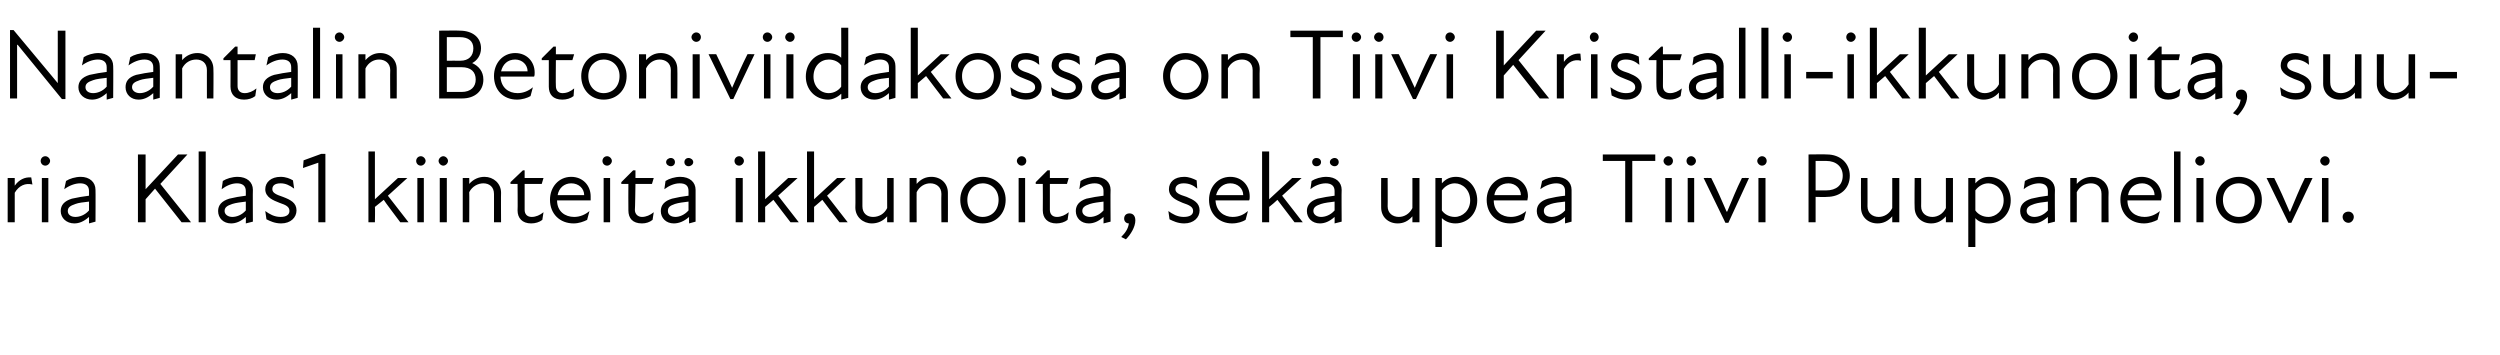
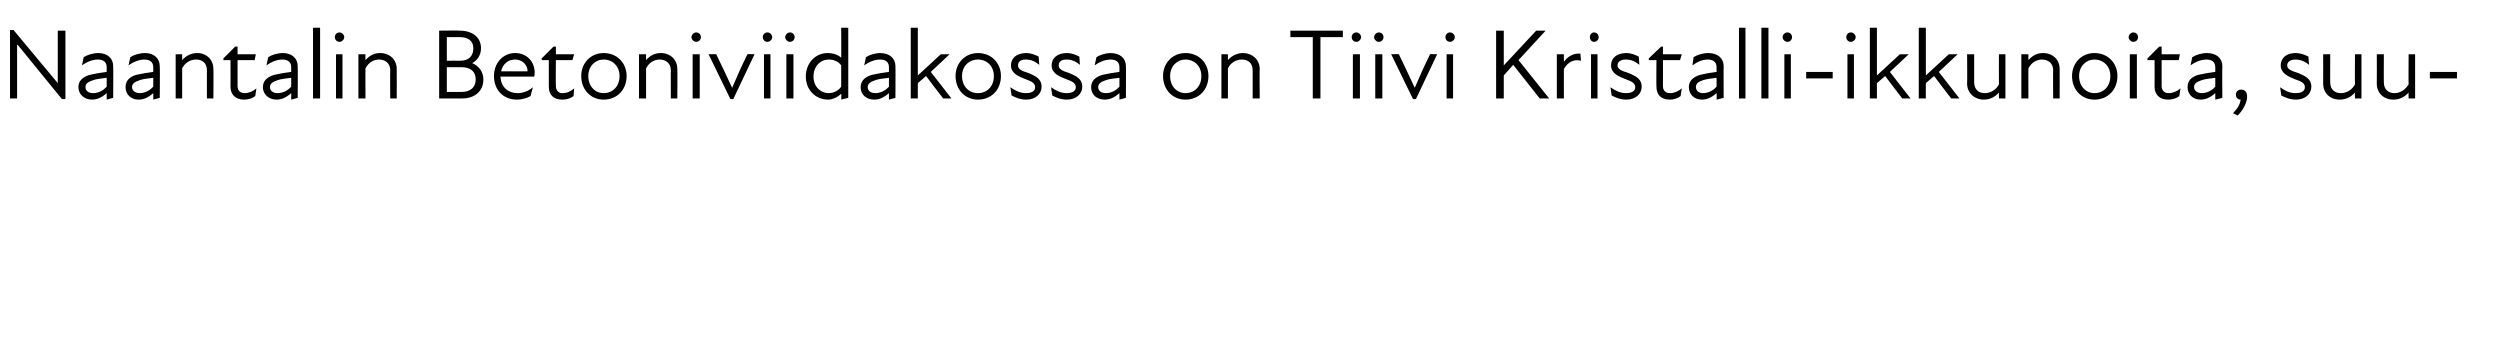
<svg xmlns="http://www.w3.org/2000/svg" version="1.1" width="424.1px" height="60.3px" viewBox="0 -4 424.1 60.3" style="top:-4px">
  <desc>Naantalin Betoniviidakossa on Tiivi Kristalli ikkunoita, suuria Klas1 kiinteit ikkunoita, sek upea Tiivi Puupaneliovi.</desc>
  <defs />
  <g id="Polygon231603">
-     <path d="M 1.3 26.2 L 2.5 26.2 C 2.5 26.2 2.5 27.48 2.5 27.5 C 3.2 26.5 4.2 26 5.3 26.1 C 5.3 26.1 5.5 27.3 5.5 27.3 C 4.3 27 3.2 27.5 2.5 28.7 C 2.5 28.7 2.5 33.7 2.5 33.7 L 1.3 33.7 L 1.3 26.2 Z M 7.1 26.2 L 8.2 26.2 L 8.2 33.7 L 7.1 33.7 L 7.1 26.2 Z M 7.7 22.5 C 8.1 22.5 8.5 22.9 8.5 23.3 C 8.5 23.7 8.1 24.1 7.7 24.1 C 7.2 24.1 6.9 23.7 6.9 23.3 C 6.9 22.9 7.2 22.5 7.7 22.5 Z M 15.1 32.8 C 14.2 33.6 13.4 33.9 12.6 33.9 C 11.3 33.9 10.3 33 10.3 31.8 C 10.3 30.8 10.9 30.1 12.2 29.7 C 13.1 29.5 14.2 29.3 15.1 29.2 C 15.1 29.2 15.1 28.4 15.1 28.4 C 15.1 27.5 14.5 27.1 13.6 27.1 C 12.7 27.1 11.7 27.5 10.9 28.1 C 10.9 28.1 11.2 26.7 11.2 26.7 C 11.8 26.3 12.8 26 13.7 26 C 15.2 26 16.2 26.9 16.2 28.2 C 16.23 28.16 16.2 33.6 16.2 33.6 L 15.1 33.9 C 15.1 33.9 15.1 32.81 15.1 32.8 Z M 12.8 32.8 C 13.5 32.8 14.4 32.5 15.1 31.7 C 15.1 31.7 15.1 30.2 15.1 30.2 C 14.2 30.3 13.3 30.4 12.8 30.6 C 11.9 30.9 11.5 31.2 11.5 31.8 C 11.5 32.4 12 32.8 12.8 32.8 Z M 23.4 22.2 L 24.7 22.2 L 24.7 28.1 L 30.2 22.2 L 31.8 22.2 L 27.2 27.2 L 32.4 33.7 L 30.8 33.7 L 26.3 28 L 24.7 29.8 L 24.7 33.7 L 23.4 33.7 L 23.4 22.2 Z M 33.7 21.7 L 34.9 21.7 L 34.9 33.7 L 33.7 33.7 L 33.7 21.7 Z M 41.7 32.8 C 40.8 33.6 40 33.9 39.2 33.9 C 37.9 33.9 37 33 37 31.8 C 37 30.8 37.6 30.1 38.9 29.7 C 39.7 29.5 40.8 29.3 41.7 29.2 C 41.7 29.2 41.7 28.4 41.7 28.4 C 41.7 27.5 41.1 27.1 40.2 27.1 C 39.3 27.1 38.4 27.5 37.6 28.1 C 37.6 28.1 37.8 26.7 37.8 26.7 C 38.4 26.3 39.4 26 40.3 26 C 41.9 26 42.9 26.9 42.9 28.2 C 42.87 28.16 42.9 33.6 42.9 33.6 L 41.7 33.9 C 41.7 33.9 41.73 32.81 41.7 32.8 Z M 39.4 32.8 C 40.1 32.8 41 32.5 41.7 31.7 C 41.7 31.7 41.7 30.2 41.7 30.2 C 40.9 30.3 40 30.4 39.4 30.6 C 38.5 30.9 38.1 31.2 38.1 31.8 C 38.1 32.4 38.7 32.8 39.4 32.8 Z M 45.2 33.2 C 45.2 33.2 45 31.8 45 31.8 C 45.7 32.3 46.5 32.8 47.6 32.8 C 48.6 32.8 49.1 32.4 49.1 31.8 C 49.1 31.1 48.6 30.8 47.4 30.4 C 46.4 30 45 29.5 45 28.1 C 45 26.9 46 26 47.6 26 C 48.5 26 49.2 26.3 49.7 26.6 C 49.7 26.6 49.9 28 49.9 28 C 49.1 27.4 48.4 27.1 47.6 27.1 C 46.6 27.1 46.2 27.5 46.2 28.1 C 46.2 28.7 46.8 29 48 29.4 C 49.3 29.9 50.3 30.4 50.3 31.7 C 50.3 32.9 49.3 33.9 47.7 33.9 C 46.6 33.9 45.8 33.5 45.2 33.2 Z M 54 23.6 L 51.4 24.5 L 51.5 23.2 L 54.5 22.1 L 55.2 22.1 L 55.2 33.7 L 54 33.7 L 54 23.6 Z M 62.5 21.7 L 63.6 21.7 L 63.6 29.8 L 67.5 26.2 L 69.1 26.2 L 65.8 29.2 L 69.3 33.7 L 67.9 33.7 C 67.9 33.7 65.06 29.94 65.1 29.9 C 64.6 30.3 64.1 30.7 63.6 31.1 C 63.65 31.15 63.6 33.7 63.6 33.7 L 62.5 33.7 L 62.5 21.7 Z M 70.8 26.2 L 71.9 26.2 L 71.9 33.7 L 70.8 33.7 L 70.8 26.2 Z M 71.4 22.5 C 71.8 22.5 72.2 22.9 72.2 23.3 C 72.2 23.7 71.8 24.1 71.4 24.1 C 70.9 24.1 70.6 23.7 70.6 23.3 C 70.6 22.9 70.9 22.5 71.4 22.5 Z M 74.6 26.2 L 75.8 26.2 L 75.8 33.7 L 74.6 33.7 L 74.6 26.2 Z M 75.2 22.5 C 75.6 22.5 76 22.9 76 23.3 C 76 23.7 75.6 24.1 75.2 24.1 C 74.8 24.1 74.4 23.7 74.4 23.3 C 74.4 22.9 74.8 22.5 75.2 22.5 Z M 82 27.1 C 81.1 27.1 80.1 27.6 79.6 28.6 C 79.63 28.56 79.6 33.7 79.6 33.7 L 78.5 33.7 L 78.5 26.2 L 79.6 26.2 C 79.6 26.2 79.63 27.19 79.6 27.2 C 80.3 26.4 81.2 26 82.2 26 C 83.7 26 85 27.1 85 28.7 C 84.97 28.68 85 33.7 85 33.7 L 83.8 33.7 C 83.8 33.7 83.81 28.85 83.8 28.9 C 83.8 27.7 83 27.1 82 27.1 Z M 87.8 31.7 C 87.84 31.71 87.8 27.2 87.8 27.2 L 86.6 27.2 L 86.6 26.9 L 88.7 24.9 L 89 24.9 L 89 26.2 L 92.2 26.2 L 91.9 27.2 L 89 27.2 C 89 27.2 89.01 31.59 89 31.6 C 89 32.3 89.4 32.8 90.2 32.8 C 90.9 32.8 91.6 32.5 92.2 32 C 92.2 32 92 33.3 92 33.3 C 91.5 33.7 90.8 33.9 90.1 33.9 C 88.6 33.9 87.8 33 87.8 31.7 Z M 93.3 29.9 C 93.3 27.7 94.8 26 96.9 26 C 98.9 26 100.2 27.5 100.2 29.3 C 100.2 29.6 100.2 29.8 100.2 30 C 100.2 30 94.5 30 94.5 30 C 94.5 31.9 95.9 32.8 97.4 32.8 C 98.4 32.8 99.3 32.4 100 31.8 C 100 31.8 99.6 33.3 99.6 33.3 C 99 33.6 98.2 33.9 97.3 33.9 C 95 33.9 93.3 32.3 93.3 29.9 Z M 99.1 29.1 C 99.1 28 98.2 27.1 96.9 27.1 C 95.7 27.1 94.8 27.9 94.6 29.1 C 94.6 29.1 99.1 29.1 99.1 29.1 Z M 102.4 26.2 L 103.5 26.2 L 103.5 33.7 L 102.4 33.7 L 102.4 26.2 Z M 103 22.5 C 103.4 22.5 103.8 22.9 103.8 23.3 C 103.8 23.7 103.4 24.1 103 24.1 C 102.5 24.1 102.2 23.7 102.2 23.3 C 102.2 22.9 102.5 22.5 103 22.5 Z M 106.6 31.7 C 106.57 31.71 106.6 27.2 106.6 27.2 L 105.4 27.2 L 105.4 26.9 L 107.4 24.9 L 107.8 24.9 L 107.8 26.2 L 110.9 26.2 L 110.6 27.2 L 107.8 27.2 C 107.8 27.2 107.74 31.59 107.7 31.6 C 107.7 32.3 108.2 32.8 108.9 32.8 C 109.6 32.8 110.3 32.5 110.9 32 C 110.9 32 110.7 33.3 110.7 33.3 C 110.2 33.7 109.6 33.9 108.9 33.9 C 107.3 33.9 106.6 33 106.6 31.7 Z M 116.9 32.8 C 116 33.6 115.1 33.9 114.3 33.9 C 113 33.9 112.1 33 112.1 31.8 C 112.1 30.8 112.7 30.1 114 29.7 C 114.8 29.5 115.9 29.3 116.8 29.2 C 116.8 29.2 116.8 28.4 116.8 28.4 C 116.8 27.5 116.3 27.1 115.3 27.1 C 114.4 27.1 113.5 27.5 112.7 28.1 C 112.7 28.1 112.9 26.7 112.9 26.7 C 113.5 26.3 114.5 26 115.4 26 C 117 26 118 26.9 118 28.2 C 118 28.16 118 33.6 118 33.6 L 116.9 33.9 C 116.9 33.9 116.86 32.81 116.9 32.8 Z M 113.8 22.8 C 114.2 22.8 114.5 23.1 114.5 23.5 C 114.5 23.9 114.2 24.2 113.8 24.2 C 113.4 24.2 113 23.9 113 23.5 C 113 23.1 113.4 22.8 113.8 22.8 Z M 114.6 32.8 C 115.2 32.8 116.1 32.5 116.8 31.7 C 116.8 31.7 116.8 30.2 116.8 30.2 C 116 30.3 115.1 30.4 114.5 30.6 C 113.6 30.9 113.3 31.2 113.3 31.8 C 113.3 32.4 113.8 32.8 114.6 32.8 Z M 116.8 22.8 C 117.2 22.8 117.6 23.1 117.6 23.5 C 117.6 23.9 117.2 24.2 116.8 24.2 C 116.4 24.2 116.1 23.9 116.1 23.5 C 116.1 23.1 116.4 22.8 116.8 22.8 Z M 124.8 26.2 L 126 26.2 L 126 33.7 L 124.8 33.7 L 124.8 26.2 Z M 125.4 22.5 C 125.8 22.5 126.2 22.9 126.2 23.3 C 126.2 23.7 125.8 24.1 125.4 24.1 C 124.9 24.1 124.6 23.7 124.6 23.3 C 124.6 22.9 124.9 22.5 125.4 22.5 Z M 128.6 21.7 L 129.8 21.7 L 129.8 29.8 L 133.7 26.2 L 135.3 26.2 L 132 29.2 L 135.5 33.7 L 134.1 33.7 C 134.1 33.7 131.2 29.94 131.2 29.9 C 130.7 30.3 130.3 30.7 129.8 31.1 C 129.79 31.15 129.8 33.7 129.8 33.7 L 128.6 33.7 L 128.6 21.7 Z M 136.9 21.7 L 138.1 21.7 L 138.1 29.8 L 142 26.2 L 143.5 26.2 L 140.3 29.2 L 143.8 33.7 L 142.4 33.7 C 142.4 33.7 139.5 29.94 139.5 29.9 C 139 30.3 138.6 30.7 138.1 31.1 C 138.09 31.15 138.1 33.7 138.1 33.7 L 136.9 33.7 L 136.9 21.7 Z M 148.1 32.8 C 149.1 32.8 150 32.3 150.5 31.3 C 150.48 31.32 150.5 26.2 150.5 26.2 L 151.6 26.2 L 151.6 33.7 L 150.5 33.7 C 150.5 33.7 150.48 32.7 150.5 32.7 C 149.8 33.5 148.9 33.9 147.9 33.9 C 146.4 33.9 145.1 32.8 145.1 31.2 C 145.14 31.2 145.1 26.2 145.1 26.2 L 146.3 26.2 C 146.3 26.2 146.3 31.03 146.3 31 C 146.3 32.2 147.1 32.8 148.1 32.8 Z M 157.8 27.1 C 156.9 27.1 156 27.6 155.5 28.6 C 155.48 28.56 155.5 33.7 155.5 33.7 L 154.3 33.7 L 154.3 26.2 L 155.5 26.2 C 155.5 26.2 155.48 27.19 155.5 27.2 C 156.2 26.4 157 26 158 26 C 159.6 26 160.8 27.1 160.8 28.7 C 160.82 28.68 160.8 33.7 160.8 33.7 L 159.7 33.7 C 159.7 33.7 159.66 28.85 159.7 28.9 C 159.7 27.7 158.8 27.1 157.8 27.1 Z M 162.9 29.9 C 162.9 27.7 164.5 26 166.7 26 C 169 26 170.6 27.7 170.6 29.9 C 170.6 32.2 169 33.9 166.7 33.9 C 164.5 33.9 162.9 32.2 162.9 29.9 Z M 166.7 32.8 C 168.2 32.8 169.4 31.7 169.4 29.9 C 169.4 28.2 168.2 27.1 166.7 27.1 C 165.3 27.1 164.1 28.2 164.1 29.9 C 164.1 31.7 165.3 32.8 166.7 32.8 Z M 172.8 26.2 L 173.9 26.2 L 173.9 33.7 L 172.8 33.7 L 172.8 26.2 Z M 173.3 22.5 C 173.8 22.5 174.1 22.9 174.1 23.3 C 174.1 23.7 173.8 24.1 173.3 24.1 C 172.9 24.1 172.5 23.7 172.5 23.3 C 172.5 22.9 172.9 22.5 173.3 22.5 Z M 176.9 31.7 C 176.93 31.71 176.9 27.2 176.9 27.2 L 175.7 27.2 L 175.7 26.9 L 177.7 24.9 L 178.1 24.9 L 178.1 26.2 L 181.3 26.2 L 181 27.2 L 178.1 27.2 C 178.1 27.2 178.11 31.59 178.1 31.6 C 178.1 32.3 178.5 32.8 179.3 32.8 C 180 32.8 180.7 32.5 181.3 32 C 181.3 32 181.1 33.3 181.1 33.3 C 180.6 33.7 179.9 33.9 179.2 33.9 C 177.7 33.9 176.9 33 176.9 31.7 Z M 187.2 32.8 C 186.3 33.6 185.5 33.9 184.7 33.9 C 183.4 33.9 182.5 33 182.5 31.8 C 182.5 30.8 183.1 30.1 184.3 29.7 C 185.2 29.5 186.3 29.3 187.2 29.2 C 187.2 29.2 187.2 28.4 187.2 28.4 C 187.2 27.5 186.6 27.1 185.7 27.1 C 184.8 27.1 183.8 27.5 183.1 28.1 C 183.1 28.1 183.3 26.7 183.3 26.7 C 183.9 26.3 184.9 26 185.8 26 C 187.4 26 188.4 26.9 188.4 28.2 C 188.36 28.16 188.4 33.6 188.4 33.6 L 187.2 33.9 C 187.2 33.9 187.22 32.81 187.2 32.8 Z M 184.9 32.8 C 185.6 32.8 186.5 32.5 187.2 31.7 C 187.2 31.7 187.2 30.2 187.2 30.2 C 186.4 30.3 185.5 30.4 184.9 30.6 C 184 30.9 183.6 31.2 183.6 31.8 C 183.6 32.4 184.2 32.8 184.9 32.8 Z M 191.5 33.9 C 191 33.9 190.7 33.5 190.7 33.1 C 190.7 32.5 191.1 32.2 191.6 32.2 C 192.2 32.2 192.6 32.6 192.6 33.4 C 192.6 34.5 191.8 35.8 191 36.6 C 191 36.6 190.2 36.2 190.2 36.2 C 191 35.4 191.4 34.7 191.5 33.9 Z M 198.4 33.2 C 198.4 33.2 198.2 31.8 198.2 31.8 C 198.9 32.3 199.7 32.8 200.8 32.8 C 201.9 32.8 202.4 32.4 202.4 31.8 C 202.4 31.1 201.8 30.8 200.6 30.4 C 199.7 30 198.3 29.5 198.3 28.1 C 198.3 26.9 199.2 26 200.9 26 C 201.7 26 202.4 26.3 203 26.6 C 203 26.6 203.1 28 203.1 28 C 202.4 27.4 201.7 27.1 200.8 27.1 C 199.9 27.1 199.4 27.5 199.4 28.1 C 199.4 28.7 200 29 201.3 29.4 C 202.5 29.9 203.5 30.4 203.5 31.7 C 203.5 32.9 202.5 33.9 200.9 33.9 C 199.8 33.9 199 33.5 198.4 33.2 Z M 205.1 29.9 C 205.1 27.7 206.6 26 208.7 26 C 210.7 26 212 27.5 212 29.3 C 212 29.6 212 29.8 211.9 30 C 211.9 30 206.2 30 206.2 30 C 206.3 31.9 207.7 32.8 209.1 32.8 C 210.2 32.8 211 32.4 211.7 31.8 C 211.7 31.8 211.3 33.3 211.3 33.3 C 210.8 33.6 210 33.9 209 33.9 C 206.8 33.9 205.1 32.3 205.1 29.9 Z M 210.9 29.1 C 210.9 28 210 27.1 208.7 27.1 C 207.5 27.1 206.6 27.9 206.3 29.1 C 206.3 29.1 210.9 29.1 210.9 29.1 Z M 214.1 21.7 L 215.3 21.7 L 215.3 29.8 L 219.2 26.2 L 220.8 26.2 L 217.5 29.2 L 221 33.7 L 219.6 33.7 C 219.6 33.7 216.71 29.94 216.7 29.9 C 216.3 30.3 215.8 30.7 215.3 31.1 C 215.3 31.15 215.3 33.7 215.3 33.7 L 214.1 33.7 L 214.1 21.7 Z M 226.4 32.8 C 225.5 33.6 224.7 33.9 223.9 33.9 C 222.6 33.9 221.7 33 221.7 31.8 C 221.7 30.8 222.3 30.1 223.5 29.7 C 224.4 29.5 225.5 29.3 226.4 29.2 C 226.4 29.2 226.4 28.4 226.4 28.4 C 226.4 27.5 225.8 27.1 224.9 27.1 C 224 27.1 223 27.5 222.3 28.1 C 222.3 28.1 222.5 26.7 222.5 26.7 C 223.1 26.3 224.1 26 225 26 C 226.6 26 227.6 26.9 227.6 28.2 C 227.56 28.16 227.6 33.6 227.6 33.6 L 226.4 33.9 C 226.4 33.9 226.42 32.81 226.4 32.8 Z M 223.3 22.8 C 223.8 22.8 224.1 23.1 224.1 23.5 C 224.1 23.9 223.8 24.2 223.3 24.2 C 222.9 24.2 222.6 23.9 222.6 23.5 C 222.6 23.1 222.9 22.8 223.3 22.8 Z M 224.1 32.8 C 224.8 32.8 225.7 32.5 226.4 31.7 C 226.4 31.7 226.4 30.2 226.4 30.2 C 225.6 30.3 224.7 30.4 224.1 30.6 C 223.2 30.9 222.8 31.2 222.8 31.8 C 222.8 32.4 223.4 32.8 224.1 32.8 Z M 226.4 22.8 C 226.8 22.8 227.1 23.1 227.1 23.5 C 227.1 23.9 226.8 24.2 226.4 24.2 C 226 24.2 225.6 23.9 225.6 23.5 C 225.6 23.1 226 22.8 226.4 22.8 Z M 237.3 32.8 C 238.2 32.8 239.1 32.3 239.6 31.3 C 239.61 31.32 239.6 26.2 239.6 26.2 L 240.8 26.2 L 240.8 33.7 L 239.6 33.7 C 239.6 33.7 239.61 32.7 239.6 32.7 C 238.9 33.5 238.1 33.9 237.1 33.9 C 235.5 33.9 234.3 32.8 234.3 31.2 C 234.27 31.2 234.3 26.2 234.3 26.2 L 235.4 26.2 C 235.4 26.2 235.43 31.03 235.4 31 C 235.4 32.2 236.3 32.8 237.3 32.8 Z M 246.9 33.9 C 245.9 33.9 245.1 33.5 244.6 33 C 244.61 33.02 244.6 37.9 244.6 37.9 L 243.5 37.9 L 243.5 26.2 L 244.6 26.2 C 244.6 26.2 244.61 27.07 244.6 27.1 C 245.3 26.3 246.1 26 247 26 C 249 26 250.6 27.7 250.6 30 C 250.6 32.2 249 33.9 246.9 33.9 Z M 246.8 32.8 C 248.1 32.8 249.4 31.7 249.4 30 C 249.4 28.2 248.1 27.1 246.8 27.1 C 245.9 27.1 245.1 27.6 244.6 28.3 C 244.6 28.3 244.6 31.7 244.6 31.7 C 245 32.3 245.8 32.8 246.8 32.8 Z M 252.2 29.9 C 252.2 27.7 253.8 26 255.8 26 C 257.9 26 259.2 27.5 259.2 29.3 C 259.2 29.6 259.1 29.8 259.1 30 C 259.1 30 253.4 30 253.4 30 C 253.4 31.9 254.8 32.8 256.3 32.8 C 257.3 32.8 258.2 32.4 258.9 31.8 C 258.9 31.8 258.5 33.3 258.5 33.3 C 258 33.6 257.1 33.9 256.2 33.9 C 253.9 33.9 252.2 32.3 252.2 29.9 Z M 258 29.1 C 258 28 257.1 27.1 255.9 27.1 C 254.6 27.1 253.7 27.9 253.5 29.1 C 253.5 29.1 258 29.1 258 29.1 Z M 265.5 32.8 C 264.6 33.6 263.7 33.9 263 33.9 C 261.6 33.9 260.7 33 260.7 31.8 C 260.7 30.8 261.3 30.1 262.6 29.7 C 263.4 29.5 264.5 29.3 265.5 29.2 C 265.5 29.2 265.5 28.4 265.5 28.4 C 265.5 27.5 264.9 27.1 264 27.1 C 263.1 27.1 262.1 27.5 261.3 28.1 C 261.3 28.1 261.6 26.7 261.6 26.7 C 262.2 26.3 263.2 26 264 26 C 265.6 26 266.6 26.9 266.6 28.2 C 266.61 28.16 266.6 33.6 266.6 33.6 L 265.5 33.9 C 265.5 33.9 265.47 32.81 265.5 32.8 Z M 263.2 32.8 C 263.8 32.8 264.8 32.5 265.5 31.7 C 265.5 31.7 265.5 30.2 265.5 30.2 C 264.6 30.3 263.7 30.4 263.1 30.6 C 262.2 30.9 261.9 31.2 261.9 31.8 C 261.9 32.4 262.4 32.8 263.2 32.8 Z M 275.7 23.3 L 271.9 23.3 L 271.9 22.2 L 280.8 22.2 L 280.8 23.3 L 276.9 23.3 L 276.9 33.7 L 275.7 33.7 L 275.7 23.3 Z M 282.5 26.2 L 283.6 26.2 L 283.6 33.7 L 282.5 33.7 L 282.5 26.2 Z M 283 22.5 C 283.5 22.5 283.8 22.9 283.8 23.3 C 283.8 23.7 283.5 24.1 283 24.1 C 282.6 24.1 282.2 23.7 282.2 23.3 C 282.2 22.9 282.6 22.5 283 22.5 Z M 286.3 26.2 L 287.4 26.2 L 287.4 33.7 L 286.3 33.7 L 286.3 26.2 Z M 286.9 22.5 C 287.3 22.5 287.7 22.9 287.7 23.3 C 287.7 23.7 287.3 24.1 286.9 24.1 C 286.4 24.1 286.1 23.7 286.1 23.3 C 286.1 22.9 286.4 22.5 286.9 22.5 Z M 289 26.2 C 289 26.2 290.27 26.17 290.3 26.2 C 291.2 28 292.1 30 292.9 31.9 C 292.9 31.9 293 31.9 293 31.9 C 293.8 30 294.6 28 295.5 26.2 C 295.52 26.17 296.7 26.2 296.7 26.2 L 293.2 33.8 L 292.7 33.8 L 289 26.2 Z M 298.3 26.2 L 299.5 26.2 L 299.5 33.7 L 298.3 33.7 L 298.3 26.2 Z M 298.9 22.5 C 299.4 22.5 299.7 22.9 299.7 23.3 C 299.7 23.7 299.4 24.1 298.9 24.1 C 298.5 24.1 298.1 23.7 298.1 23.3 C 298.1 22.9 298.5 22.5 298.9 22.5 Z M 306.8 22.2 C 306.8 22.2 309.92 22.16 309.9 22.2 C 312.2 22.2 313.8 23.7 313.8 25.8 C 313.8 28 312.2 29.4 309.9 29.4 C 309.92 29.45 308 29.4 308 29.4 L 308 33.7 L 306.8 33.7 L 306.8 22.2 Z M 309.8 28.3 C 311.5 28.3 312.6 27.4 312.6 25.8 C 312.6 24.3 311.5 23.3 309.8 23.3 C 309.84 23.29 308 23.3 308 23.3 L 308 28.3 C 308 28.3 309.82 28.31 309.8 28.3 Z M 318.7 32.8 C 319.6 32.8 320.5 32.3 321 31.3 C 321.01 31.32 321 26.2 321 26.2 L 322.2 26.2 L 322.2 33.7 L 321 33.7 C 321 33.7 321.01 32.7 321 32.7 C 320.3 33.5 319.5 33.9 318.5 33.9 C 316.9 33.9 315.7 32.8 315.7 31.2 C 315.67 31.2 315.7 26.2 315.7 26.2 L 316.8 26.2 C 316.8 26.2 316.82 31.03 316.8 31 C 316.8 32.2 317.7 32.8 318.7 32.8 Z M 327.8 32.8 C 328.7 32.8 329.6 32.3 330.1 31.3 C 330.1 31.32 330.1 26.2 330.1 26.2 L 331.3 26.2 L 331.3 33.7 L 330.1 33.7 C 330.1 33.7 330.1 32.7 330.1 32.7 C 329.4 33.5 328.6 33.9 327.6 33.9 C 326 33.9 324.8 32.8 324.8 31.2 C 324.76 31.2 324.8 26.2 324.8 26.2 L 325.9 26.2 C 325.9 26.2 325.92 31.03 325.9 31 C 325.9 32.2 326.8 32.8 327.8 32.8 Z M 337.4 33.9 C 336.3 33.9 335.5 33.5 335.1 33 C 335.1 33.02 335.1 37.9 335.1 37.9 L 333.9 37.9 L 333.9 26.2 L 335.1 26.2 C 335.1 26.2 335.1 27.07 335.1 27.1 C 335.8 26.3 336.6 26 337.4 26 C 339.5 26 341.1 27.7 341.1 30 C 341.1 32.2 339.5 33.9 337.4 33.9 Z M 337.3 32.8 C 338.6 32.8 339.9 31.7 339.9 30 C 339.9 28.2 338.6 27.1 337.3 27.1 C 336.4 27.1 335.6 27.6 335.1 28.3 C 335.1 28.3 335.1 31.7 335.1 31.7 C 335.5 32.3 336.3 32.8 337.3 32.8 Z M 347.4 32.8 C 346.5 33.6 345.7 33.9 344.9 33.9 C 343.6 33.9 342.7 33 342.7 31.8 C 342.7 30.8 343.3 30.1 344.6 29.7 C 345.4 29.5 346.5 29.3 347.4 29.2 C 347.4 29.2 347.4 28.4 347.4 28.4 C 347.4 27.5 346.8 27.1 345.9 27.1 C 345 27.1 344 27.5 343.3 28.1 C 343.3 28.1 343.5 26.7 343.5 26.7 C 344.1 26.3 345.1 26 346 26 C 347.6 26 348.6 26.9 348.6 28.2 C 348.56 28.16 348.6 33.6 348.6 33.6 L 347.4 33.9 C 347.4 33.9 347.42 32.81 347.4 32.8 Z M 345.1 32.8 C 345.8 32.8 346.7 32.5 347.4 31.7 C 347.4 31.7 347.4 30.2 347.4 30.2 C 346.6 30.3 345.7 30.4 345.1 30.6 C 344.2 30.9 343.8 31.2 343.8 31.8 C 343.8 32.4 344.4 32.8 345.1 32.8 Z M 354.7 27.1 C 353.7 27.1 352.8 27.6 352.3 28.6 C 352.32 28.56 352.3 33.7 352.3 33.7 L 351.2 33.7 L 351.2 26.2 L 352.3 26.2 C 352.3 26.2 352.32 27.19 352.3 27.2 C 353 26.4 353.9 26 354.9 26 C 356.4 26 357.7 27.1 357.7 28.7 C 357.66 28.68 357.7 33.7 357.7 33.7 L 356.5 33.7 C 356.5 33.7 356.5 28.85 356.5 28.9 C 356.5 27.7 355.7 27.1 354.7 27.1 Z M 359.7 29.9 C 359.7 27.7 361.2 26 363.3 26 C 365.3 26 366.7 27.5 366.7 29.3 C 366.7 29.6 366.6 29.8 366.6 30 C 366.6 30 360.9 30 360.9 30 C 360.9 31.9 362.3 32.8 363.8 32.8 C 364.8 32.8 365.7 32.4 366.4 31.8 C 366.4 31.8 366 33.3 366 33.3 C 365.4 33.6 364.6 33.9 363.7 33.9 C 361.4 33.9 359.7 32.3 359.7 29.9 Z M 365.5 29.1 C 365.5 28 364.6 27.1 363.4 27.1 C 362.1 27.1 361.2 27.9 361 29.1 C 361 29.1 365.5 29.1 365.5 29.1 Z M 368.8 21.7 L 369.9 21.7 L 369.9 33.7 L 368.8 33.7 L 368.8 21.7 Z M 372.6 26.2 L 373.8 26.2 L 373.8 33.7 L 372.6 33.7 L 372.6 26.2 Z M 373.2 22.5 C 373.7 22.5 374 22.9 374 23.3 C 374 23.7 373.7 24.1 373.2 24.1 C 372.8 24.1 372.4 23.7 372.4 23.3 C 372.4 22.9 372.8 22.5 373.2 22.5 Z M 375.9 29.9 C 375.9 27.7 377.6 26 379.8 26 C 382.1 26 383.7 27.7 383.7 29.9 C 383.7 32.2 382.1 33.9 379.8 33.9 C 377.6 33.9 375.9 32.2 375.9 29.9 Z M 379.8 32.8 C 381.3 32.8 382.5 31.7 382.5 29.9 C 382.5 28.2 381.3 27.1 379.8 27.1 C 378.3 27.1 377.1 28.2 377.1 29.9 C 377.1 31.7 378.3 32.8 379.8 32.8 Z M 384.5 26.2 C 384.5 26.2 385.78 26.17 385.8 26.2 C 386.7 28 387.6 30 388.4 31.9 C 388.4 31.9 388.5 31.9 388.5 31.9 C 389.3 30 390.1 28 391 26.2 C 391.03 26.17 392.3 26.2 392.3 26.2 L 388.7 33.8 L 388.2 33.8 L 384.5 26.2 Z M 393.9 26.2 L 395 26.2 L 395 33.7 L 393.9 33.7 L 393.9 26.2 Z M 394.4 22.5 C 394.9 22.5 395.2 22.9 395.2 23.3 C 395.2 23.7 394.9 24.1 394.4 24.1 C 394 24.1 393.6 23.7 393.6 23.3 C 393.6 22.9 394 22.5 394.4 22.5 Z M 397.4 32.8 C 397.4 32.3 397.8 31.9 398.4 31.9 C 398.9 31.9 399.3 32.3 399.3 32.8 C 399.3 33.3 398.9 33.8 398.4 33.8 C 397.8 33.8 397.4 33.3 397.4 32.8 Z " stroke="none" fill="#000" />
-   </g>
+     </g>
  <g id="Polygon231602">
    <path d="M 3 3.6 L 2.9 3.6 L 2.9 12.7 L 1.7 12.7 L 1.7 1.1 L 2.3 1.1 L 9.8 10.1 L 9.8 10.1 L 9.8 1.2 L 11.1 1.2 L 11.1 12.8 L 10.5 12.8 L 3 3.6 Z M 18.1 11.8 C 17.2 12.6 16.4 12.9 15.6 12.9 C 14.3 12.9 13.3 12 13.3 10.8 C 13.3 9.8 13.9 9.1 15.2 8.7 C 16.1 8.5 17.2 8.3 18.1 8.2 C 18.1 8.2 18.1 7.4 18.1 7.4 C 18.1 6.5 17.5 6.1 16.6 6.1 C 15.7 6.1 14.7 6.5 13.9 7.1 C 13.9 7.1 14.2 5.7 14.2 5.7 C 14.8 5.3 15.8 5 16.7 5 C 18.2 5 19.2 5.9 19.2 7.2 C 19.24 7.16 19.2 12.6 19.2 12.6 L 18.1 12.9 C 18.1 12.9 18.11 11.81 18.1 11.8 Z M 15.8 11.8 C 16.5 11.8 17.4 11.5 18.1 10.7 C 18.1 10.7 18.1 9.2 18.1 9.2 C 17.3 9.3 16.3 9.4 15.8 9.6 C 14.9 9.9 14.5 10.2 14.5 10.8 C 14.5 11.4 15 11.8 15.8 11.8 Z M 26 11.8 C 25.1 12.6 24.3 12.9 23.5 12.9 C 22.2 12.9 21.3 12 21.3 10.8 C 21.3 9.8 21.8 9.1 23.1 8.7 C 24 8.5 25.1 8.3 26 8.2 C 26 8.2 26 7.4 26 7.4 C 26 6.5 25.4 6.1 24.5 6.1 C 23.6 6.1 22.6 6.5 21.8 7.1 C 21.8 7.1 22.1 5.7 22.1 5.7 C 22.7 5.3 23.7 5 24.6 5 C 26.1 5 27.1 5.9 27.1 7.2 C 27.15 7.16 27.1 12.6 27.1 12.6 L 26 12.9 C 26 12.9 26.01 11.81 26 11.8 Z M 23.7 11.8 C 24.4 11.8 25.3 11.5 26 10.7 C 26 10.7 26 9.2 26 9.2 C 25.2 9.3 24.2 9.4 23.7 9.6 C 22.8 9.9 22.4 10.2 22.4 10.8 C 22.4 11.4 23 11.8 23.7 11.8 Z M 33.3 6.1 C 32.3 6.1 31.4 6.6 30.9 7.6 C 30.91 7.56 30.9 12.7 30.9 12.7 L 29.8 12.7 L 29.8 5.2 L 30.9 5.2 C 30.9 5.2 30.91 6.19 30.9 6.2 C 31.6 5.4 32.5 5 33.5 5 C 35 5 36.2 6.1 36.2 7.7 C 36.24 7.68 36.2 12.7 36.2 12.7 L 35.1 12.7 C 35.1 12.7 35.09 7.85 35.1 7.9 C 35.1 6.7 34.3 6.1 33.3 6.1 Z M 39.1 10.7 C 39.12 10.71 39.1 6.2 39.1 6.2 L 37.9 6.2 L 37.9 5.9 L 39.9 3.9 L 40.3 3.9 L 40.3 5.2 L 43.4 5.2 L 43.2 6.2 L 40.3 6.2 C 40.3 6.2 40.29 10.59 40.3 10.6 C 40.3 11.3 40.7 11.8 41.5 11.8 C 42.2 11.8 42.9 11.5 43.5 11 C 43.5 11 43.3 12.3 43.3 12.3 C 42.8 12.7 42.1 12.9 41.4 12.9 C 39.9 12.9 39.1 12 39.1 10.7 Z M 49.4 11.8 C 48.5 12.6 47.7 12.9 46.9 12.9 C 45.6 12.9 44.6 12 44.6 10.8 C 44.6 9.8 45.2 9.1 46.5 8.7 C 47.4 8.5 48.5 8.3 49.4 8.2 C 49.4 8.2 49.4 7.4 49.4 7.4 C 49.4 6.5 48.8 6.1 47.9 6.1 C 47 6.1 46 6.5 45.2 7.1 C 45.2 7.1 45.5 5.7 45.5 5.7 C 46.1 5.3 47.1 5 48 5 C 49.5 5 50.5 5.9 50.5 7.2 C 50.54 7.16 50.5 12.6 50.5 12.6 L 49.4 12.9 C 49.4 12.9 49.4 11.81 49.4 11.8 Z M 47.1 11.8 C 47.8 11.8 48.7 11.5 49.4 10.7 C 49.4 10.7 49.4 9.2 49.4 9.2 C 48.6 9.3 47.6 9.4 47.1 9.6 C 46.2 9.9 45.8 10.2 45.8 10.8 C 45.8 11.4 46.3 11.8 47.1 11.8 Z M 53.1 0.7 L 54.3 0.7 L 54.3 12.7 L 53.1 12.7 L 53.1 0.7 Z M 57 5.2 L 58.1 5.2 L 58.1 12.7 L 57 12.7 L 57 5.2 Z M 57.6 1.5 C 58 1.5 58.4 1.9 58.4 2.3 C 58.4 2.7 58 3.1 57.6 3.1 C 57.1 3.1 56.8 2.7 56.8 2.3 C 56.8 1.9 57.1 1.5 57.6 1.5 Z M 64.3 6.1 C 63.4 6.1 62.5 6.6 62 7.6 C 61.98 7.56 62 12.7 62 12.7 L 60.8 12.7 L 60.8 5.2 L 62 5.2 C 62 5.2 61.98 6.19 62 6.2 C 62.7 5.4 63.5 5 64.5 5 C 66.1 5 67.3 6.1 67.3 7.7 C 67.32 7.68 67.3 12.7 67.3 12.7 L 66.2 12.7 C 66.2 12.7 66.16 7.85 66.2 7.9 C 66.2 6.7 65.3 6.1 64.3 6.1 Z M 74.5 1.2 C 74.5 1.2 78.05 1.16 78 1.2 C 80.1 1.2 81.6 2.3 81.6 4.2 C 81.6 5.4 80.9 6.3 80.1 6.7 C 81.2 7.2 82 8.1 82 9.5 C 82 11.4 80.6 12.7 78.4 12.7 C 78.42 12.72 74.5 12.7 74.5 12.7 L 74.5 1.2 Z M 78.3 11.6 C 79.9 11.6 80.7 10.7 80.7 9.5 C 80.7 8.2 79.9 7.4 78.3 7.4 C 78.3 7.39 75.8 7.4 75.8 7.4 L 75.8 11.6 C 75.8 11.6 78.3 11.58 78.3 11.6 Z M 78.1 6.3 C 79.5 6.3 80.3 5.5 80.3 4.2 C 80.3 3 79.5 2.3 78 2.3 C 78.01 2.29 75.8 2.3 75.8 2.3 L 75.8 6.3 C 75.8 6.3 78.13 6.29 78.1 6.3 Z M 83.8 8.9 C 83.8 6.7 85.3 5 87.4 5 C 89.4 5 90.7 6.5 90.7 8.3 C 90.7 8.6 90.7 8.8 90.6 9 C 90.6 9 84.9 9 84.9 9 C 85 10.9 86.3 11.8 87.8 11.8 C 88.8 11.8 89.7 11.4 90.4 10.8 C 90.4 10.8 90 12.3 90 12.3 C 89.5 12.6 88.6 12.9 87.7 12.9 C 85.4 12.9 83.8 11.3 83.8 8.9 Z M 89.5 8.1 C 89.5 7 88.6 6.1 87.4 6.1 C 86.1 6.1 85.3 6.9 85 8.1 C 85 8.1 89.5 8.1 89.5 8.1 Z M 93.1 10.7 C 93.09 10.71 93.1 6.2 93.1 6.2 L 91.9 6.2 L 91.9 5.9 L 93.9 3.9 L 94.3 3.9 L 94.3 5.2 L 97.4 5.2 L 97.1 6.2 L 94.3 6.2 C 94.3 6.2 94.26 10.59 94.3 10.6 C 94.3 11.3 94.7 11.8 95.4 11.8 C 96.2 11.8 96.8 11.5 97.4 11 C 97.4 11 97.3 12.3 97.3 12.3 C 96.8 12.7 96.1 12.9 95.4 12.9 C 93.8 12.9 93.1 12 93.1 10.7 Z M 98.6 8.9 C 98.6 6.7 100.2 5 102.4 5 C 104.7 5 106.3 6.7 106.3 8.9 C 106.3 11.2 104.7 12.9 102.4 12.9 C 100.2 12.9 98.6 11.2 98.6 8.9 Z M 102.4 11.8 C 103.9 11.8 105.1 10.7 105.1 8.9 C 105.1 7.2 103.9 6.1 102.4 6.1 C 101 6.1 99.8 7.2 99.8 8.9 C 99.8 10.7 101 11.8 102.4 11.8 Z M 111.9 6.1 C 111 6.1 110.1 6.6 109.6 7.6 C 109.6 7.56 109.6 12.7 109.6 12.7 L 108.4 12.7 L 108.4 5.2 L 109.6 5.2 C 109.6 5.2 109.6 6.19 109.6 6.2 C 110.3 5.4 111.1 5 112.1 5 C 113.7 5 114.9 6.1 114.9 7.7 C 114.94 7.68 114.9 12.7 114.9 12.7 L 113.8 12.7 C 113.8 12.7 113.78 7.85 113.8 7.9 C 113.8 6.7 112.9 6.1 111.9 6.1 Z M 117.5 5.2 L 118.7 5.2 L 118.7 12.7 L 117.5 12.7 L 117.5 5.2 Z M 118.1 1.5 C 118.6 1.5 118.9 1.9 118.9 2.3 C 118.9 2.7 118.6 3.1 118.1 3.1 C 117.7 3.1 117.3 2.7 117.3 2.3 C 117.3 1.9 117.7 1.5 118.1 1.5 Z M 120.2 5.2 C 120.2 5.2 121.51 5.17 121.5 5.2 C 122.4 7 123.3 9 124.2 10.9 C 124.2 10.9 124.2 10.9 124.2 10.9 C 125 9 125.9 7 126.8 5.2 C 126.77 5.17 128 5.2 128 5.2 L 124.4 12.8 L 123.9 12.8 L 120.2 5.2 Z M 129.6 5.2 L 130.7 5.2 L 130.7 12.7 L 129.6 12.7 L 129.6 5.2 Z M 130.2 1.5 C 130.6 1.5 131 1.9 131 2.3 C 131 2.7 130.6 3.1 130.2 3.1 C 129.7 3.1 129.4 2.7 129.4 2.3 C 129.4 1.9 129.7 1.5 130.2 1.5 Z M 133.4 5.2 L 134.6 5.2 L 134.6 12.7 L 133.4 12.7 L 133.4 5.2 Z M 134 1.5 C 134.5 1.5 134.8 1.9 134.8 2.3 C 134.8 2.7 134.5 3.1 134 3.1 C 133.6 3.1 133.2 2.7 133.2 2.3 C 133.2 1.9 133.6 1.5 134 1.5 Z M 142.7 11.9 C 142.1 12.5 141.2 12.9 140.5 12.9 C 138.3 12.9 136.7 11.2 136.7 9 C 136.7 6.7 138.3 5 140.4 5 C 141.5 5 142.3 5.4 142.7 5.8 C 142.73 5.85 142.7 0.7 142.7 0.7 L 143.9 0.7 L 143.9 12.6 L 142.7 12.9 C 142.7 12.9 142.75 11.87 142.7 11.9 Z M 140.6 11.8 C 141.5 11.8 142.3 11.3 142.7 10.7 C 142.7 10.7 142.7 7.1 142.7 7.1 C 142.3 6.5 141.5 6.1 140.6 6.1 C 139.2 6.1 138 7.2 138 9 C 138 10.7 139.2 11.8 140.6 11.8 Z M 150.8 11.8 C 149.9 12.6 149.1 12.9 148.3 12.9 C 146.9 12.9 146 12 146 10.8 C 146 9.8 146.6 9.1 147.9 8.7 C 148.8 8.5 149.9 8.3 150.8 8.2 C 150.8 8.2 150.8 7.4 150.8 7.4 C 150.8 6.5 150.2 6.1 149.3 6.1 C 148.4 6.1 147.4 6.5 146.6 7.1 C 146.6 7.1 146.9 5.7 146.9 5.7 C 147.5 5.3 148.5 5 149.3 5 C 150.9 5 151.9 5.9 151.9 7.2 C 151.93 7.16 151.9 12.6 151.9 12.6 L 150.8 12.9 C 150.8 12.9 150.79 11.81 150.8 11.8 Z M 148.5 11.8 C 149.2 11.8 150.1 11.5 150.8 10.7 C 150.8 10.7 150.8 9.2 150.8 9.2 C 149.9 9.3 149 9.4 148.5 9.6 C 147.6 9.9 147.2 10.2 147.2 10.8 C 147.2 11.4 147.7 11.8 148.5 11.8 Z M 154.5 0.7 L 155.7 0.7 L 155.7 8.8 L 159.6 5.2 L 161.1 5.2 L 157.9 8.2 L 161.4 12.7 L 160 12.7 C 160 12.7 157.1 8.94 157.1 8.9 C 156.6 9.3 156.2 9.7 155.7 10.1 C 155.68 10.15 155.7 12.7 155.7 12.7 L 154.5 12.7 L 154.5 0.7 Z M 162.1 8.9 C 162.1 6.7 163.7 5 165.9 5 C 168.2 5 169.8 6.7 169.8 8.9 C 169.8 11.2 168.2 12.9 165.9 12.9 C 163.7 12.9 162.1 11.2 162.1 8.9 Z M 165.9 11.8 C 167.4 11.8 168.6 10.7 168.6 8.9 C 168.6 7.2 167.4 6.1 165.9 6.1 C 164.4 6.1 163.2 7.2 163.2 8.9 C 163.2 10.7 164.4 11.8 165.9 11.8 Z M 171.6 12.2 C 171.6 12.2 171.4 10.8 171.4 10.8 C 172.1 11.3 173 11.8 174 11.8 C 175.1 11.8 175.6 11.4 175.6 10.8 C 175.6 10.1 175 9.8 173.9 9.4 C 172.9 9 171.5 8.5 171.5 7.1 C 171.5 5.9 172.4 5 174.1 5 C 174.9 5 175.6 5.3 176.2 5.6 C 176.2 5.6 176.3 7 176.3 7 C 175.6 6.4 174.9 6.1 174 6.1 C 173.1 6.1 172.7 6.5 172.7 7.1 C 172.7 7.7 173.2 8 174.5 8.4 C 175.7 8.9 176.7 9.4 176.7 10.7 C 176.7 11.9 175.7 12.9 174.1 12.9 C 173 12.9 172.2 12.5 171.6 12.2 Z M 178.5 12.2 C 178.5 12.2 178.3 10.8 178.3 10.8 C 179 11.3 179.9 11.8 180.9 11.8 C 182 11.8 182.5 11.4 182.5 10.8 C 182.5 10.1 181.9 9.8 180.8 9.4 C 179.8 9 178.4 8.5 178.4 7.1 C 178.4 5.9 179.3 5 181 5 C 181.8 5 182.5 5.3 183.1 5.6 C 183.1 5.6 183.2 7 183.2 7 C 182.5 6.4 181.8 6.1 180.9 6.1 C 180 6.1 179.6 6.5 179.6 7.1 C 179.6 7.7 180.1 8 181.4 8.4 C 182.6 8.9 183.6 9.4 183.6 10.7 C 183.6 11.9 182.6 12.9 181 12.9 C 179.9 12.9 179.1 12.5 178.5 12.2 Z M 189.9 11.8 C 189 12.6 188.2 12.9 187.4 12.9 C 186 12.9 185.1 12 185.1 10.8 C 185.1 9.8 185.7 9.1 187 8.7 C 187.9 8.5 189 8.3 189.9 8.2 C 189.9 8.2 189.9 7.4 189.9 7.4 C 189.9 6.5 189.3 6.1 188.4 6.1 C 187.5 6.1 186.5 6.5 185.7 7.1 C 185.7 7.1 186 5.7 186 5.7 C 186.6 5.3 187.6 5 188.4 5 C 190 5 191 5.9 191 7.2 C 191.03 7.16 191 12.6 191 12.6 L 189.9 12.9 C 189.9 12.9 189.89 11.81 189.9 11.8 Z M 187.6 11.8 C 188.3 11.8 189.2 11.5 189.9 10.7 C 189.9 10.7 189.9 9.2 189.9 9.2 C 189 9.3 188.1 9.4 187.6 9.6 C 186.7 9.9 186.3 10.2 186.3 10.8 C 186.3 11.4 186.8 11.8 187.6 11.8 Z M 197.3 8.9 C 197.3 6.7 198.9 5 201.1 5 C 203.4 5 205 6.7 205 8.9 C 205 11.2 203.4 12.9 201.1 12.9 C 198.9 12.9 197.3 11.2 197.3 8.9 Z M 201.1 11.8 C 202.6 11.8 203.8 10.7 203.8 8.9 C 203.8 7.2 202.6 6.1 201.1 6.1 C 199.7 6.1 198.5 7.2 198.5 8.9 C 198.5 10.7 199.7 11.8 201.1 11.8 Z M 210.7 6.1 C 209.7 6.1 208.8 6.6 208.3 7.6 C 208.32 7.56 208.3 12.7 208.3 12.7 L 207.2 12.7 L 207.2 5.2 L 208.3 5.2 C 208.3 5.2 208.32 6.19 208.3 6.2 C 209 5.4 209.9 5 210.9 5 C 212.4 5 213.7 6.1 213.7 7.7 C 213.65 7.68 213.7 12.7 213.7 12.7 L 212.5 12.7 C 212.5 12.7 212.5 7.85 212.5 7.9 C 212.5 6.7 211.7 6.1 210.7 6.1 Z M 222.7 2.3 L 218.9 2.3 L 218.9 1.2 L 227.8 1.2 L 227.8 2.3 L 224 2.3 L 224 12.7 L 222.7 12.7 L 222.7 2.3 Z M 229.5 5.2 L 230.7 5.2 L 230.7 12.7 L 229.5 12.7 L 229.5 5.2 Z M 230.1 1.5 C 230.5 1.5 230.9 1.9 230.9 2.3 C 230.9 2.7 230.5 3.1 230.1 3.1 C 229.6 3.1 229.3 2.7 229.3 2.3 C 229.3 1.9 229.6 1.5 230.1 1.5 Z M 233.3 5.2 L 234.5 5.2 L 234.5 12.7 L 233.3 12.7 L 233.3 5.2 Z M 233.9 1.5 C 234.4 1.5 234.7 1.9 234.7 2.3 C 234.7 2.7 234.4 3.1 233.9 3.1 C 233.5 3.1 233.1 2.7 233.1 2.3 C 233.1 1.9 233.5 1.5 233.9 1.5 Z M 236 5.2 C 236 5.2 237.32 5.17 237.3 5.2 C 238.2 7 239.1 9 240 10.9 C 240 10.9 240 10.9 240 10.9 C 240.8 9 241.7 7 242.6 5.2 C 242.57 5.17 243.8 5.2 243.8 5.2 L 240.2 12.8 L 239.7 12.8 L 236 5.2 Z M 245.4 5.2 L 246.5 5.2 L 246.5 12.7 L 245.4 12.7 L 245.4 5.2 Z M 246 1.5 C 246.4 1.5 246.8 1.9 246.8 2.3 C 246.8 2.7 246.4 3.1 246 3.1 C 245.5 3.1 245.2 2.7 245.2 2.3 C 245.2 1.9 245.5 1.5 246 1.5 Z M 253.8 1.2 L 255.1 1.2 L 255.1 7.1 L 260.6 1.2 L 262.2 1.2 L 257.6 6.2 L 262.8 12.7 L 261.2 12.7 L 256.7 7 L 255.1 8.8 L 255.1 12.7 L 253.8 12.7 L 253.8 1.2 Z M 264.1 5.2 L 265.3 5.2 C 265.3 5.2 265.28 6.48 265.3 6.5 C 266 5.5 267 5 268.1 5.1 C 268.1 5.1 268.2 6.3 268.2 6.3 C 267 6 266 6.5 265.3 7.7 C 265.28 7.7 265.3 12.7 265.3 12.7 L 264.1 12.7 L 264.1 5.2 Z M 269.9 5.2 L 271 5.2 L 271 12.7 L 269.9 12.7 L 269.9 5.2 Z M 270.4 1.5 C 270.9 1.5 271.2 1.9 271.2 2.3 C 271.2 2.7 270.9 3.1 270.4 3.1 C 270 3.1 269.7 2.7 269.7 2.3 C 269.7 1.9 270 1.5 270.4 1.5 Z M 273.4 12.2 C 273.4 12.2 273.2 10.8 273.2 10.8 C 273.9 11.3 274.8 11.8 275.8 11.8 C 276.9 11.8 277.4 11.4 277.4 10.8 C 277.4 10.1 276.8 9.8 275.7 9.4 C 274.7 9 273.3 8.5 273.3 7.1 C 273.3 5.9 274.2 5 275.9 5 C 276.7 5 277.4 5.3 278 5.6 C 278 5.6 278.1 7 278.1 7 C 277.4 6.4 276.7 6.1 275.8 6.1 C 274.9 6.1 274.4 6.5 274.4 7.1 C 274.4 7.7 275 8 276.3 8.4 C 277.5 8.9 278.5 9.4 278.5 10.7 C 278.5 11.9 277.5 12.9 275.9 12.9 C 274.8 12.9 274 12.5 273.4 12.2 Z M 281 10.7 C 280.96 10.71 281 6.2 281 6.2 L 279.7 6.2 L 279.7 5.9 L 281.8 3.9 L 282.1 3.9 L 282.1 5.2 L 285.3 5.2 L 285 6.2 L 282.1 6.2 C 282.1 6.2 282.13 10.59 282.1 10.6 C 282.1 11.3 282.5 11.8 283.3 11.8 C 284 11.8 284.7 11.5 285.3 11 C 285.3 11 285.1 12.3 285.1 12.3 C 284.6 12.7 283.9 12.9 283.3 12.9 C 281.7 12.9 281 12 281 10.7 Z M 291.2 11.8 C 290.3 12.6 289.5 12.9 288.7 12.9 C 287.4 12.9 286.5 12 286.5 10.8 C 286.5 9.8 287.1 9.1 288.4 8.7 C 289.2 8.5 290.3 8.3 291.2 8.2 C 291.2 8.2 291.2 7.4 291.2 7.4 C 291.2 6.5 290.6 6.1 289.7 6.1 C 288.8 6.1 287.9 6.5 287.1 7.1 C 287.1 7.1 287.3 5.7 287.3 5.7 C 287.9 5.3 288.9 5 289.8 5 C 291.4 5 292.4 5.9 292.4 7.2 C 292.38 7.16 292.4 12.6 292.4 12.6 L 291.2 12.9 C 291.2 12.9 291.24 11.81 291.2 11.8 Z M 288.9 11.8 C 289.6 11.8 290.5 11.5 291.2 10.7 C 291.2 10.7 291.2 9.2 291.2 9.2 C 290.4 9.3 289.5 9.4 288.9 9.6 C 288 9.9 287.7 10.2 287.7 10.8 C 287.7 11.4 288.2 11.8 288.9 11.8 Z M 295 0.7 L 296.1 0.7 L 296.1 12.7 L 295 12.7 L 295 0.7 Z M 298.8 0.7 L 300 0.7 L 300 12.7 L 298.8 12.7 L 298.8 0.7 Z M 302.7 5.2 L 303.8 5.2 L 303.8 12.7 L 302.7 12.7 L 302.7 5.2 Z M 303.2 1.5 C 303.7 1.5 304 1.9 304 2.3 C 304 2.7 303.7 3.1 303.2 3.1 C 302.8 3.1 302.4 2.7 302.4 2.3 C 302.4 1.9 302.8 1.5 303.2 1.5 Z M 306.4 8.2 L 310.9 8.2 L 310.9 9.3 L 306.4 9.3 L 306.4 8.2 Z M 313.4 5.2 L 314.5 5.2 L 314.5 12.7 L 313.4 12.7 L 313.4 5.2 Z M 314 1.5 C 314.4 1.5 314.8 1.9 314.8 2.3 C 314.8 2.7 314.4 3.1 314 3.1 C 313.5 3.1 313.2 2.7 313.2 2.3 C 313.2 1.9 313.5 1.5 314 1.5 Z M 317.2 0.7 L 318.4 0.7 L 318.4 8.8 L 322.3 5.2 L 323.8 5.2 L 320.6 8.2 L 324.1 12.7 L 322.7 12.7 C 322.7 12.7 319.8 8.94 319.8 8.9 C 319.3 9.3 318.9 9.7 318.4 10.1 C 318.39 10.15 318.4 12.7 318.4 12.7 L 317.2 12.7 L 317.2 0.7 Z M 325.5 0.7 L 326.7 0.7 L 326.7 8.8 L 330.6 5.2 L 332.1 5.2 L 328.9 8.2 L 332.4 12.7 L 331 12.7 C 331 12.7 328.1 8.94 328.1 8.9 C 327.6 9.3 327.2 9.7 326.7 10.1 C 326.68 10.15 326.7 12.7 326.7 12.7 L 325.5 12.7 L 325.5 0.7 Z M 336.7 11.8 C 337.6 11.8 338.6 11.3 339.1 10.3 C 339.08 10.32 339.1 5.2 339.1 5.2 L 340.2 5.2 L 340.2 12.7 L 339.1 12.7 C 339.1 12.7 339.08 11.7 339.1 11.7 C 338.4 12.5 337.5 12.9 336.5 12.9 C 335 12.9 333.7 11.8 333.7 10.2 C 333.74 10.2 333.7 5.2 333.7 5.2 L 334.9 5.2 C 334.9 5.2 334.9 10.03 334.9 10 C 334.9 11.2 335.7 11.8 336.7 11.8 Z M 346.4 6.1 C 345.5 6.1 344.6 6.6 344.1 7.6 C 344.08 7.56 344.1 12.7 344.1 12.7 L 342.9 12.7 L 342.9 5.2 L 344.1 5.2 C 344.1 5.2 344.08 6.19 344.1 6.2 C 344.8 5.4 345.6 5 346.6 5 C 348.2 5 349.4 6.1 349.4 7.7 C 349.41 7.68 349.4 12.7 349.4 12.7 L 348.3 12.7 C 348.3 12.7 348.26 7.85 348.3 7.9 C 348.3 6.7 347.4 6.1 346.4 6.1 Z M 351.5 8.9 C 351.5 6.7 353.1 5 355.3 5 C 357.6 5 359.2 6.7 359.2 8.9 C 359.2 11.2 357.6 12.9 355.3 12.9 C 353.1 12.9 351.5 11.2 351.5 8.9 Z M 355.3 11.8 C 356.8 11.8 358 10.7 358 8.9 C 358 7.2 356.8 6.1 355.3 6.1 C 353.9 6.1 352.7 7.2 352.7 8.9 C 352.7 10.7 353.9 11.8 355.3 11.8 Z M 361.3 5.2 L 362.5 5.2 L 362.5 12.7 L 361.3 12.7 L 361.3 5.2 Z M 361.9 1.5 C 362.4 1.5 362.7 1.9 362.7 2.3 C 362.7 2.7 362.4 3.1 361.9 3.1 C 361.5 3.1 361.1 2.7 361.1 2.3 C 361.1 1.9 361.5 1.5 361.9 1.5 Z M 365.5 10.7 C 365.53 10.71 365.5 6.2 365.5 6.2 L 364.3 6.2 L 364.3 5.9 L 366.3 3.9 L 366.7 3.9 L 366.7 5.2 L 369.8 5.2 L 369.6 6.2 L 366.7 6.2 C 366.7 6.2 366.7 10.59 366.7 10.6 C 366.7 11.3 367.1 11.8 367.9 11.8 C 368.6 11.8 369.3 11.5 369.9 11 C 369.9 11 369.7 12.3 369.7 12.3 C 369.2 12.7 368.5 12.9 367.8 12.9 C 366.3 12.9 365.5 12 365.5 10.7 Z M 375.8 11.8 C 374.9 12.6 374.1 12.9 373.3 12.9 C 372 12.9 371.1 12 371.1 10.8 C 371.1 9.8 371.6 9.1 372.9 8.7 C 373.8 8.5 374.9 8.3 375.8 8.2 C 375.8 8.2 375.8 7.4 375.8 7.4 C 375.8 6.5 375.2 6.1 374.3 6.1 C 373.4 6.1 372.4 6.5 371.6 7.1 C 371.6 7.1 371.9 5.7 371.9 5.7 C 372.5 5.3 373.5 5 374.4 5 C 376 5 377 5.9 377 7.2 C 376.95 7.16 377 12.6 377 12.6 L 375.8 12.9 C 375.8 12.9 375.81 11.81 375.8 11.8 Z M 373.5 11.8 C 374.2 11.8 375.1 11.5 375.8 10.7 C 375.8 10.7 375.8 9.2 375.8 9.2 C 375 9.3 374 9.4 373.5 9.6 C 372.6 9.9 372.2 10.2 372.2 10.8 C 372.2 11.4 372.8 11.8 373.5 11.8 Z M 380.1 12.9 C 379.6 12.9 379.3 12.5 379.3 12.1 C 379.3 11.5 379.7 11.2 380.2 11.2 C 380.8 11.2 381.2 11.6 381.2 12.4 C 381.2 13.5 380.4 14.8 379.6 15.6 C 379.6 15.6 378.8 15.2 378.8 15.2 C 379.6 14.4 380 13.7 380.1 12.9 Z M 387 12.2 C 387 12.2 386.8 10.8 386.8 10.8 C 387.5 11.3 388.3 11.8 389.4 11.8 C 390.5 11.8 391 11.4 391 10.8 C 391 10.1 390.4 9.8 389.2 9.4 C 388.3 9 386.9 8.5 386.9 7.1 C 386.9 5.9 387.8 5 389.4 5 C 390.3 5 391 5.3 391.6 5.6 C 391.6 5.6 391.7 7 391.7 7 C 391 6.4 390.2 6.1 389.4 6.1 C 388.5 6.1 388 6.5 388 7.1 C 388 7.7 388.6 8 389.9 8.4 C 391.1 8.9 392.1 9.4 392.1 10.7 C 392.1 11.9 391.1 12.9 389.5 12.9 C 388.4 12.9 387.6 12.5 387 12.2 Z M 397.1 11.8 C 398 11.8 399 11.3 399.5 10.3 C 399.46 10.32 399.5 5.2 399.5 5.2 L 400.6 5.2 L 400.6 12.7 L 399.5 12.7 C 399.5 12.7 399.46 11.7 399.5 11.7 C 398.8 12.5 397.9 12.9 396.9 12.9 C 395.3 12.9 394.1 11.8 394.1 10.2 C 394.12 10.2 394.1 5.2 394.1 5.2 L 395.3 5.2 C 395.3 5.2 395.28 10.03 395.3 10 C 395.3 11.2 396.1 11.8 397.1 11.8 Z M 406.2 11.8 C 407.1 11.8 408 11.3 408.6 10.3 C 408.56 10.32 408.6 5.2 408.6 5.2 L 409.7 5.2 L 409.7 12.7 L 408.6 12.7 C 408.6 12.7 408.56 11.7 408.6 11.7 C 407.9 12.5 407 12.9 406 12.9 C 404.4 12.9 403.2 11.8 403.2 10.2 C 403.22 10.2 403.2 5.2 403.2 5.2 L 404.4 5.2 C 404.4 5.2 404.37 10.03 404.4 10 C 404.4 11.2 405.2 11.8 406.2 11.8 Z M 412.2 8.2 L 416.8 8.2 L 416.8 9.3 L 412.2 9.3 L 412.2 8.2 Z " stroke="none" fill="#000" />
  </g>
</svg>